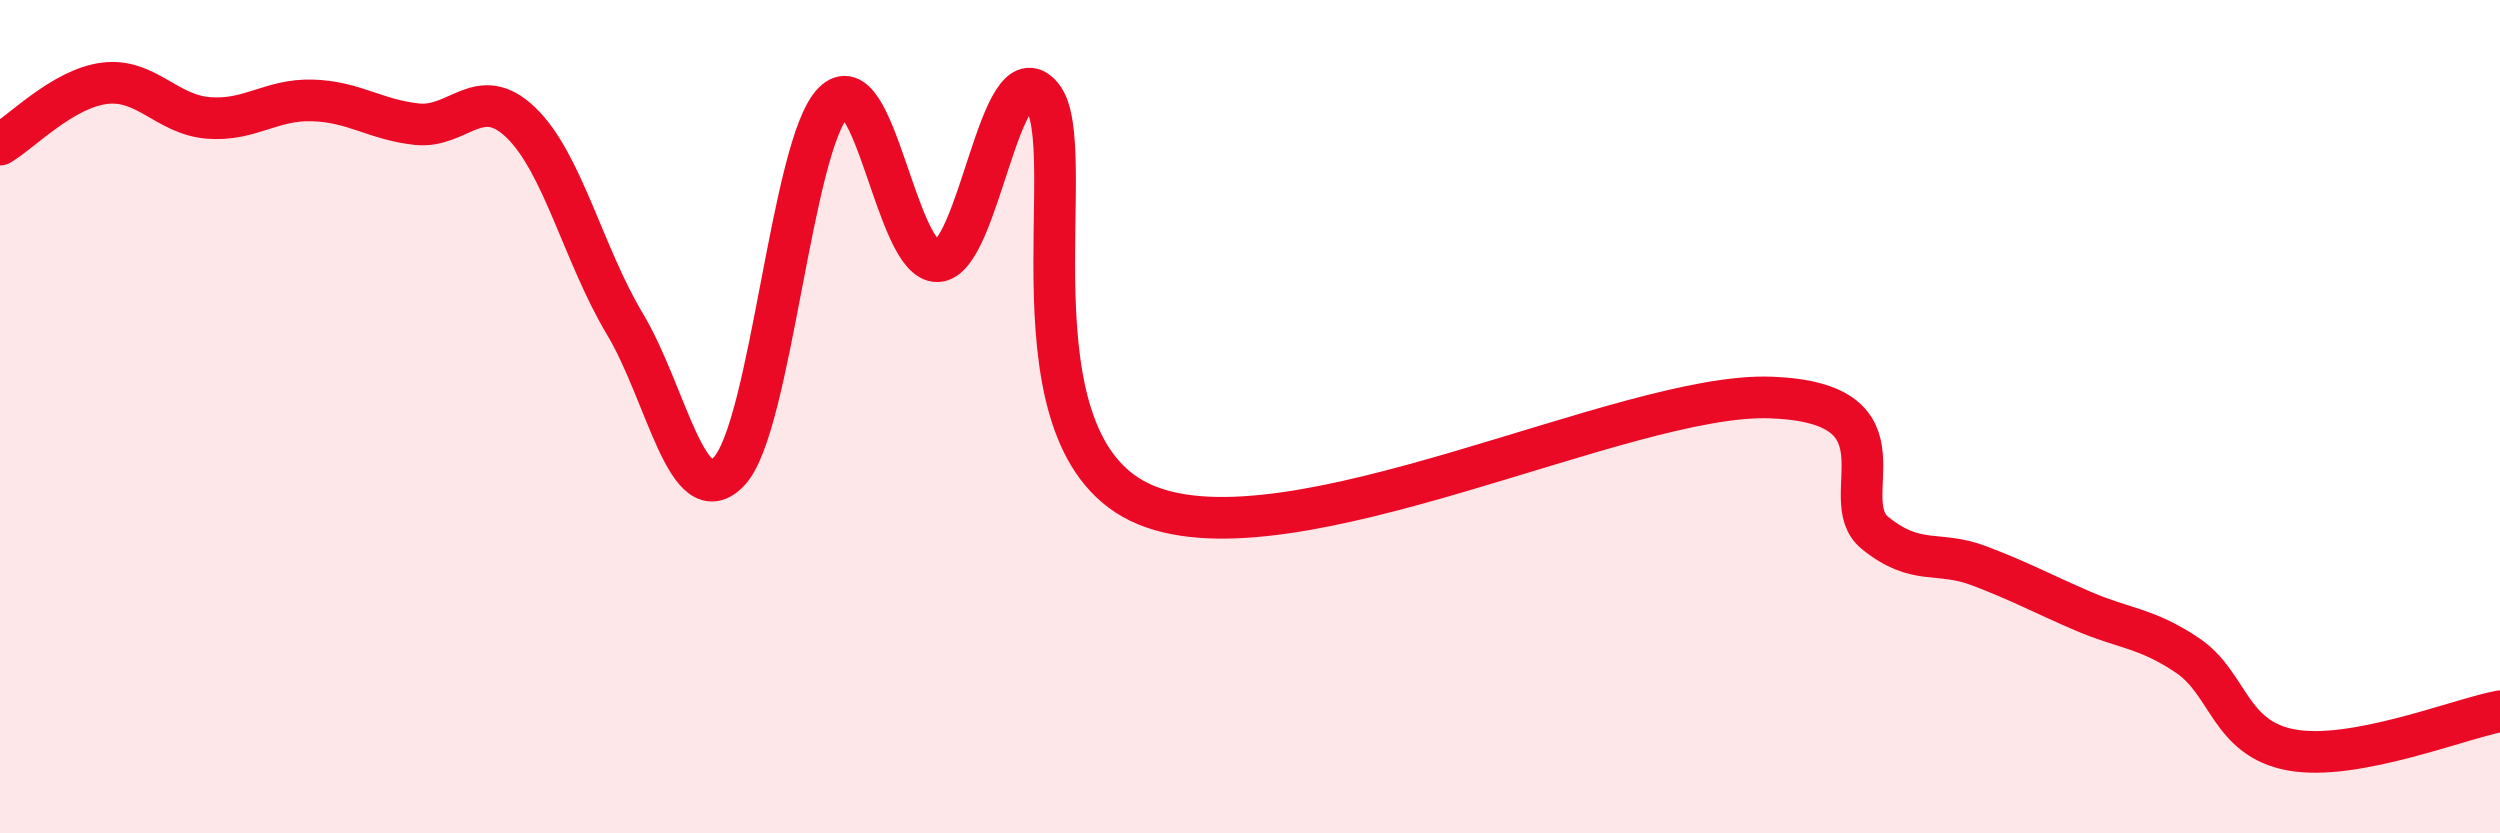
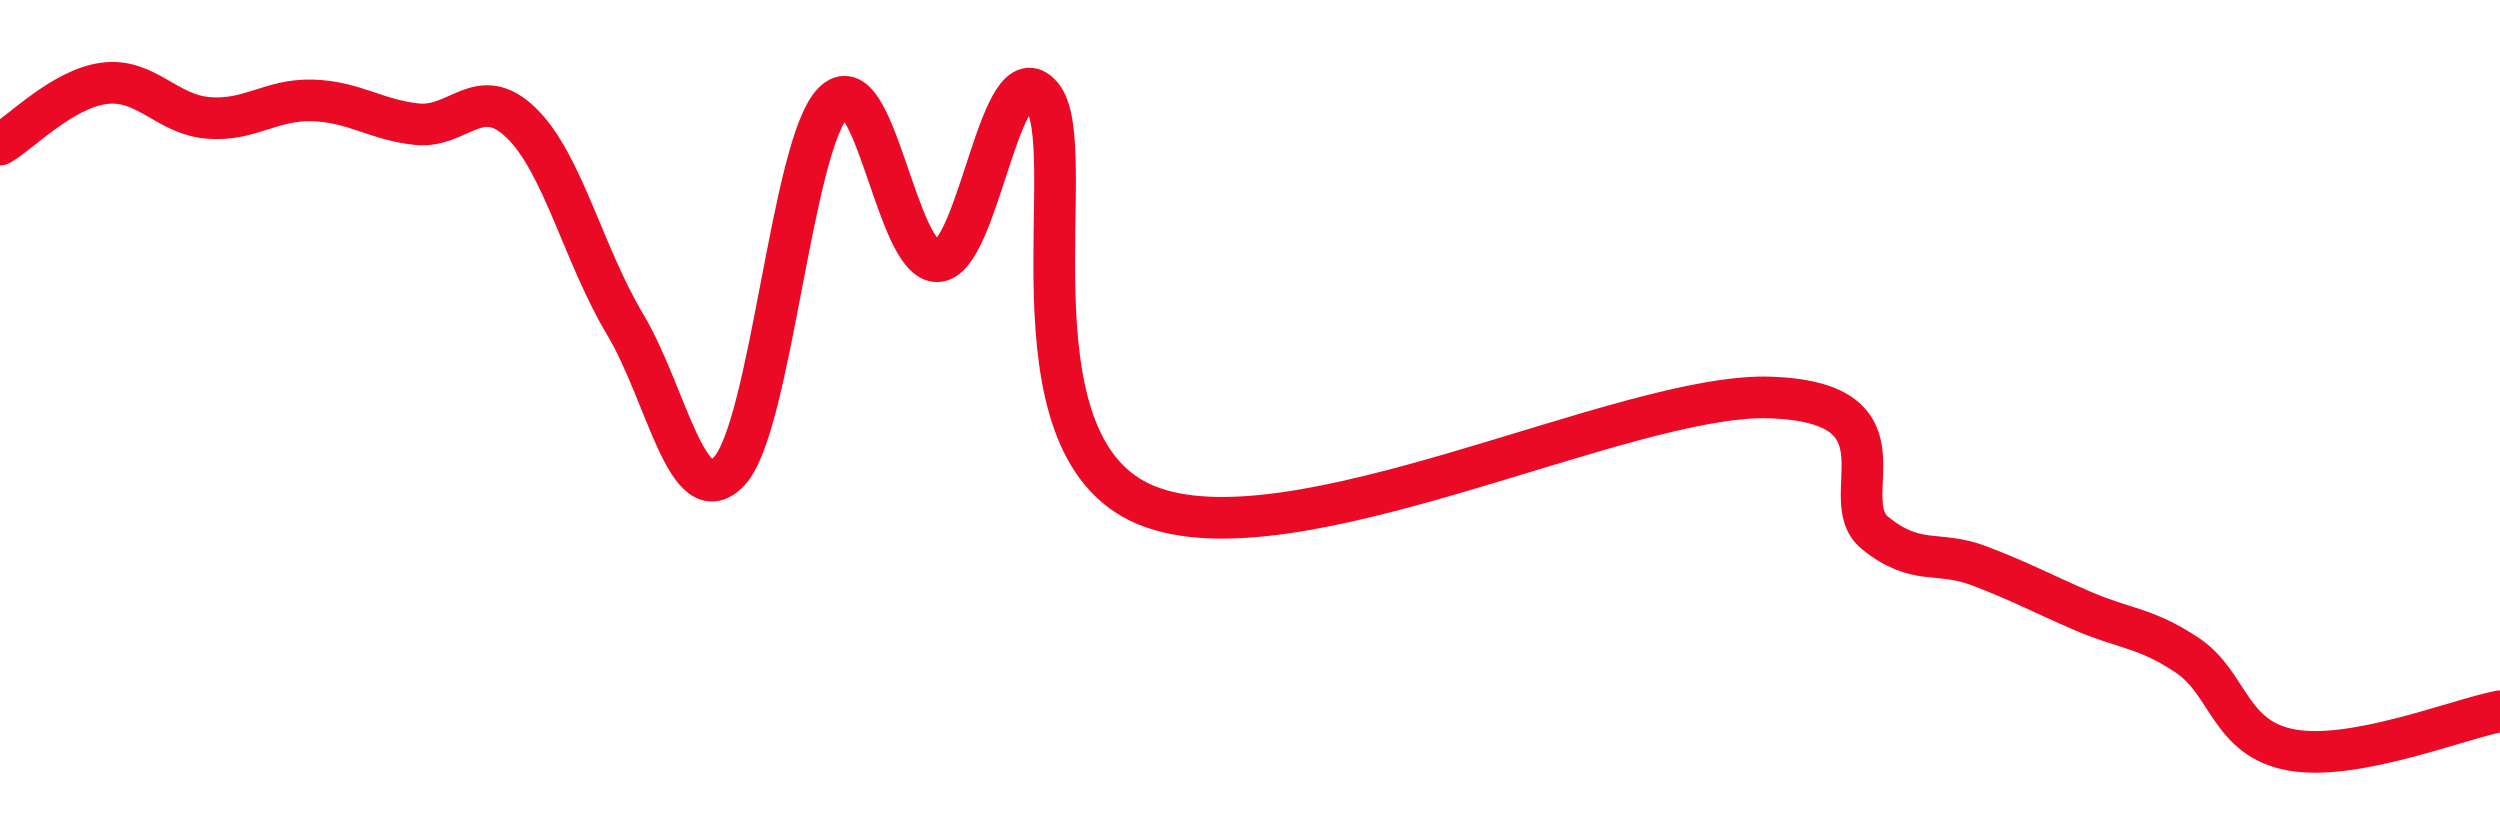
<svg xmlns="http://www.w3.org/2000/svg" width="60" height="20" viewBox="0 0 60 20">
-   <path d="M 0,3.47 C 0.5,3.18 1.5,2.13 2.5,2 C 3.5,1.87 4,2.75 5,2.83 C 6,2.91 6.5,2.38 7.5,2.41 C 8.5,2.44 9,2.87 10,2.98 C 11,3.09 11.5,1.98 12.5,2.94 C 13.5,3.9 14,6.11 15,7.78 C 16,9.45 16.5,12.37 17.5,11.31 C 18.5,10.25 19,3.47 20,2.46 C 21,1.45 21.5,6.3 22.5,6.27 C 23.5,6.24 24,1.13 25,2.3 C 26,3.47 24,10.67 27.5,12.12 C 31,13.57 39,9.41 42.5,9.54 C 46,9.67 44,11.98 45,12.79 C 46,13.6 46.5,13.2 47.5,13.58 C 48.5,13.96 49,14.24 50,14.67 C 51,15.1 51.5,15.06 52.5,15.73 C 53.5,16.4 53.5,17.73 55,18 C 56.5,18.27 59,17.26 60,17.07L60 20L0 20Z" fill="#EB0A25" opacity="0.1" stroke-linecap="round" stroke-linejoin="round" />
  <path d="M 0,3.47 C 0.5,3.18 1.5,2.13 2.5,2 C 3.5,1.87 4,2.75 5,2.83 C 6,2.91 6.5,2.38 7.5,2.41 C 8.5,2.44 9,2.87 10,2.98 C 11,3.09 11.5,1.98 12.5,2.94 C 13.5,3.9 14,6.11 15,7.78 C 16,9.45 16.5,12.37 17.5,11.31 C 18.5,10.25 19,3.47 20,2.46 C 21,1.45 21.5,6.3 22.5,6.27 C 23.5,6.24 24,1.13 25,2.3 C 26,3.47 24,10.67 27.5,12.12 C 31,13.57 39,9.41 42.5,9.54 C 46,9.67 44,11.98 45,12.79 C 46,13.6 46.5,13.2 47.5,13.58 C 48.5,13.96 49,14.24 50,14.67 C 51,15.1 51.5,15.06 52.5,15.73 C 53.5,16.4 53.5,17.73 55,18 C 56.5,18.27 59,17.26 60,17.07" stroke="#EB0A25" stroke-width="1" fill="none" stroke-linecap="round" stroke-linejoin="round" />
</svg>